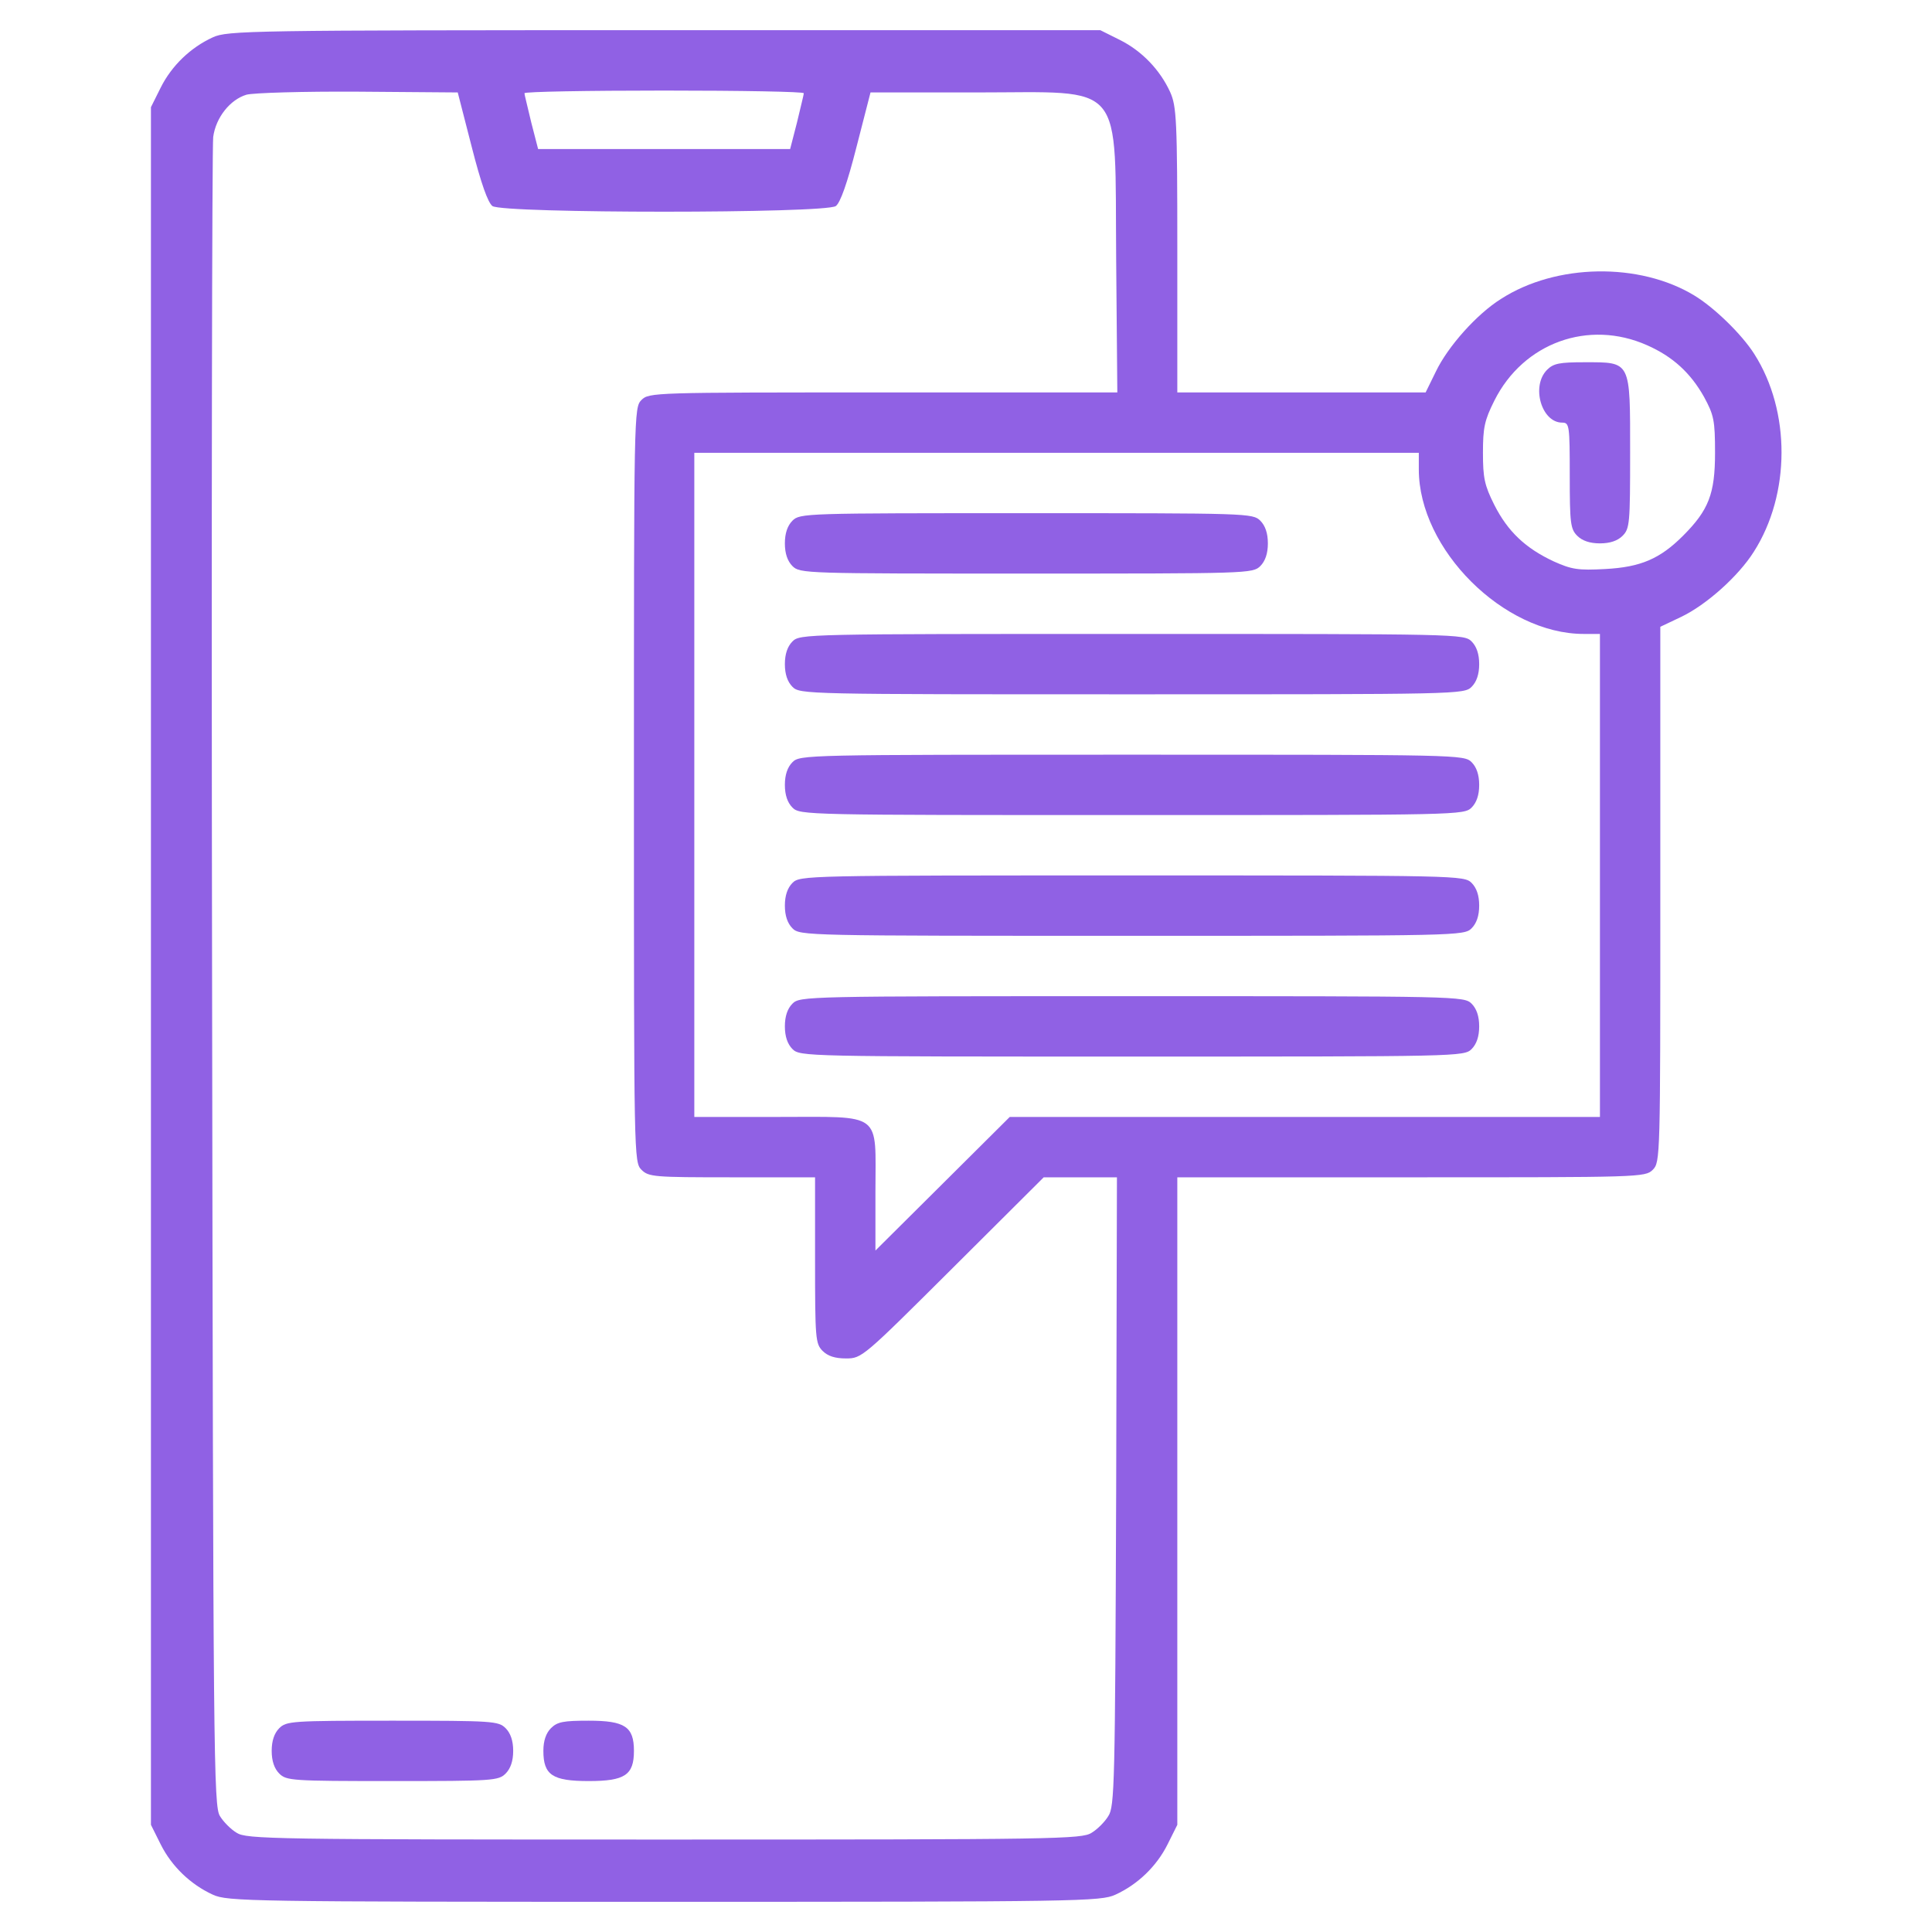
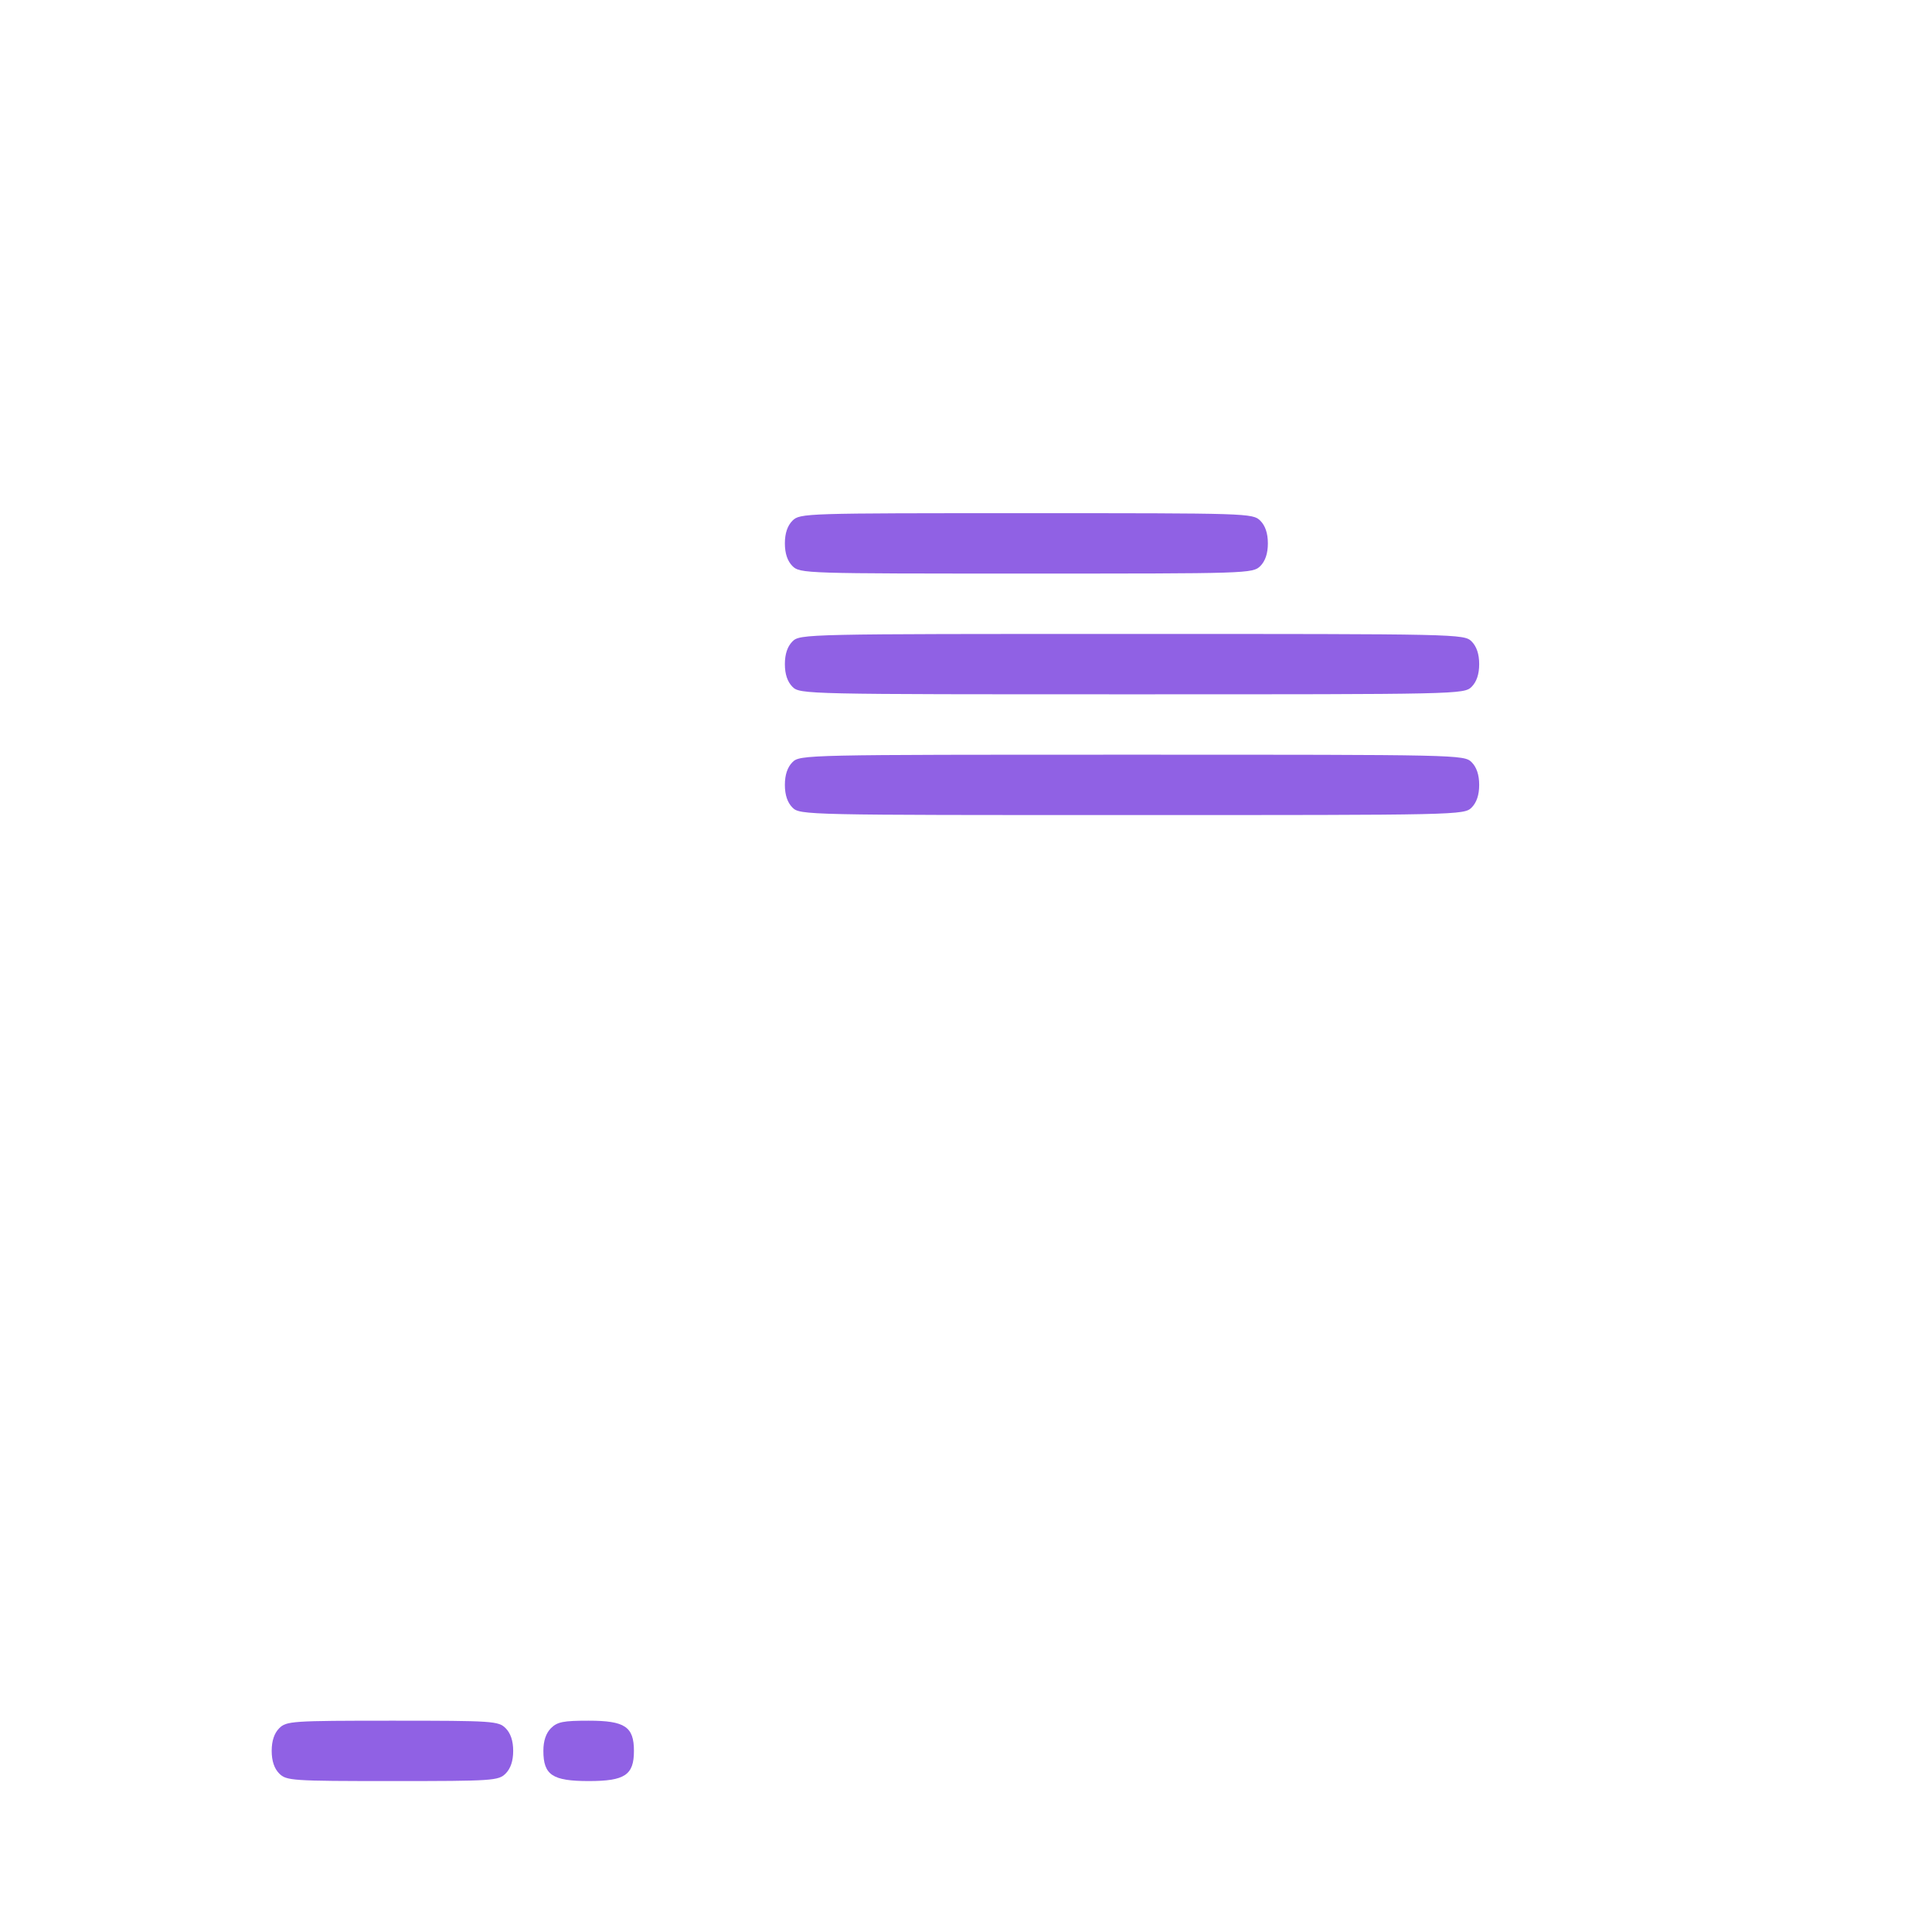
<svg xmlns="http://www.w3.org/2000/svg" width="40" height="40" viewBox="0 0 40 40" fill="none">
-   <path d="M4.406 0.773C3.945 0.984 3.555 1.359 3.328 1.812L3.125 2.219V20V37.781L3.328 38.188C3.555 38.641 3.945 39.016 4.406 39.227C4.711 39.367 5.141 39.375 13.75 39.375C22.359 39.375 22.789 39.367 23.094 39.227C23.555 39.016 23.945 38.641 24.172 38.188L24.375 37.781V31.078V24.375H29.219C33.961 24.375 34.062 24.375 34.219 24.219C34.375 24.062 34.375 23.961 34.375 18.516V12.977L34.805 12.773C35.328 12.523 35.992 11.93 36.312 11.422C37.07 10.234 37.078 8.516 36.32 7.328C36.062 6.922 35.492 6.367 35.078 6.117C33.945 5.43 32.219 5.453 31.078 6.188C30.578 6.5 29.977 7.172 29.727 7.695L29.516 8.125H26.945H24.375V5.172C24.375 2.477 24.359 2.203 24.227 1.906C24.016 1.445 23.641 1.055 23.188 0.828L22.781 0.625H13.758C5.148 0.625 4.711 0.633 4.406 0.773ZM9.766 3.039C9.961 3.805 10.102 4.195 10.195 4.266C10.414 4.422 17.086 4.422 17.305 4.266C17.398 4.195 17.539 3.805 17.734 3.039L18.023 1.914H20.203C23.328 1.914 23.078 1.617 23.109 5.367L23.133 8.125H18.281C13.539 8.125 13.438 8.125 13.281 8.281C13.125 8.438 13.125 8.539 13.125 16.25C13.125 23.961 13.125 24.062 13.281 24.219C13.43 24.367 13.539 24.375 15.156 24.375H16.875V26.094C16.875 27.711 16.883 27.82 17.031 27.969C17.141 28.078 17.289 28.125 17.516 28.125C17.844 28.125 17.867 28.102 19.727 26.25L21.609 24.375H22.367H23.125L23.109 30.883C23.086 36.945 23.078 37.406 22.945 37.602C22.875 37.719 22.719 37.875 22.602 37.945C22.398 38.078 21.875 38.086 13.75 38.086C5.625 38.086 5.102 38.078 4.898 37.945C4.781 37.875 4.625 37.719 4.555 37.602C4.422 37.398 4.414 36.469 4.391 20.273C4.375 10.867 4.391 3.016 4.414 2.836C4.469 2.43 4.766 2.062 5.102 1.961C5.242 1.922 6.281 1.891 7.414 1.898L9.477 1.914L9.766 3.039ZM16.641 1.93C16.641 1.969 16.57 2.234 16.5 2.539L16.359 3.086H13.75H11.141L11 2.539C10.93 2.234 10.859 1.969 10.859 1.93C10.859 1.898 12.164 1.875 13.75 1.875C15.344 1.875 16.641 1.898 16.641 1.93ZM34.102 7.148C34.633 7.383 35 7.719 35.281 8.219C35.484 8.594 35.508 8.703 35.508 9.375C35.508 10.227 35.375 10.562 34.844 11.094C34.367 11.57 33.969 11.742 33.234 11.781C32.672 11.812 32.539 11.789 32.172 11.625C31.586 11.352 31.219 11.008 30.938 10.453C30.734 10.047 30.703 9.891 30.703 9.375C30.703 8.859 30.734 8.703 30.938 8.297C31.539 7.094 32.891 6.609 34.102 7.148ZM29.375 9.719C29.375 11.375 31.133 13.125 32.789 13.125H33.125V18.125V23.125H27.016H20.906L19.516 24.508L18.125 25.891V24.664C18.125 23 18.297 23.125 16.094 23.125H14.375V16.25V9.375H21.875H29.375V9.719Z" fill="#9061E4" />
  <path d="M5.781 35.781C5.68 35.883 5.625 36.039 5.625 36.25C5.625 36.461 5.68 36.617 5.781 36.719C5.93 36.867 6.039 36.875 8.125 36.875C10.211 36.875 10.32 36.867 10.469 36.719C10.57 36.617 10.625 36.461 10.625 36.25C10.625 36.039 10.57 35.883 10.469 35.781C10.32 35.633 10.211 35.625 8.125 35.625C6.039 35.625 5.93 35.633 5.781 35.781Z" fill="#9061E4" />
  <path d="M11.406 35.781C11.305 35.883 11.25 36.039 11.25 36.25C11.25 36.75 11.438 36.875 12.188 36.875C12.938 36.875 13.125 36.75 13.125 36.25C13.125 35.75 12.938 35.625 12.188 35.625C11.664 35.625 11.539 35.648 11.406 35.781Z" fill="#9061E4" />
-   <path d="M32.031 7.656C31.695 7.992 31.914 8.75 32.343 8.75C32.492 8.75 32.5 8.805 32.5 9.844C32.5 10.836 32.515 10.953 32.656 11.094C32.758 11.195 32.914 11.25 33.125 11.25C33.336 11.25 33.492 11.195 33.593 11.094C33.742 10.945 33.75 10.836 33.75 9.375C33.75 7.461 33.773 7.5 32.812 7.5C32.289 7.5 32.164 7.523 32.031 7.656Z" fill="#9061E4" />
  <path d="M16.406 10.781C16.305 10.883 16.25 11.039 16.25 11.25C16.25 11.461 16.305 11.617 16.406 11.719C16.562 11.875 16.664 11.875 21.25 11.875C25.836 11.875 25.938 11.875 26.094 11.719C26.195 11.617 26.25 11.461 26.25 11.25C26.25 11.039 26.195 10.883 26.094 10.781C25.938 10.625 25.836 10.625 21.25 10.625C16.664 10.625 16.562 10.625 16.406 10.781Z" fill="#9061E4" />
  <path d="M16.406 13.281C16.305 13.383 16.25 13.539 16.25 13.75C16.25 13.961 16.305 14.117 16.406 14.219C16.562 14.375 16.664 14.375 23.438 14.375C30.211 14.375 30.312 14.375 30.469 14.219C30.57 14.117 30.625 13.961 30.625 13.75C30.625 13.539 30.57 13.383 30.469 13.281C30.312 13.125 30.211 13.125 23.438 13.125C16.664 13.125 16.562 13.125 16.406 13.281Z" fill="#9061E4" />
  <path d="M16.406 15.781C16.305 15.883 16.25 16.039 16.25 16.25C16.25 16.461 16.305 16.617 16.406 16.719C16.562 16.875 16.664 16.875 23.438 16.875C30.211 16.875 30.312 16.875 30.469 16.719C30.57 16.617 30.625 16.461 30.625 16.25C30.625 16.039 30.57 15.883 30.469 15.781C30.312 15.625 30.211 15.625 23.438 15.625C16.664 15.625 16.562 15.625 16.406 15.781Z" fill="#9061E4" />
-   <path d="M16.406 18.281C16.305 18.383 16.25 18.539 16.25 18.75C16.25 18.961 16.305 19.117 16.406 19.219C16.562 19.375 16.664 19.375 23.438 19.375C30.211 19.375 30.312 19.375 30.469 19.219C30.57 19.117 30.625 18.961 30.625 18.75C30.625 18.539 30.57 18.383 30.469 18.281C30.312 18.125 30.211 18.125 23.438 18.125C16.664 18.125 16.562 18.125 16.406 18.281Z" fill="#9061E4" />
-   <path d="M16.406 20.781C16.305 20.883 16.25 21.039 16.25 21.25C16.25 21.461 16.305 21.617 16.406 21.719C16.562 21.875 16.664 21.875 23.438 21.875C30.211 21.875 30.312 21.875 30.469 21.719C30.57 21.617 30.625 21.461 30.625 21.25C30.625 21.039 30.57 20.883 30.469 20.781C30.312 20.625 30.211 20.625 23.438 20.625C16.664 20.625 16.562 20.625 16.406 20.781Z" fill="#9061E4" />
</svg>